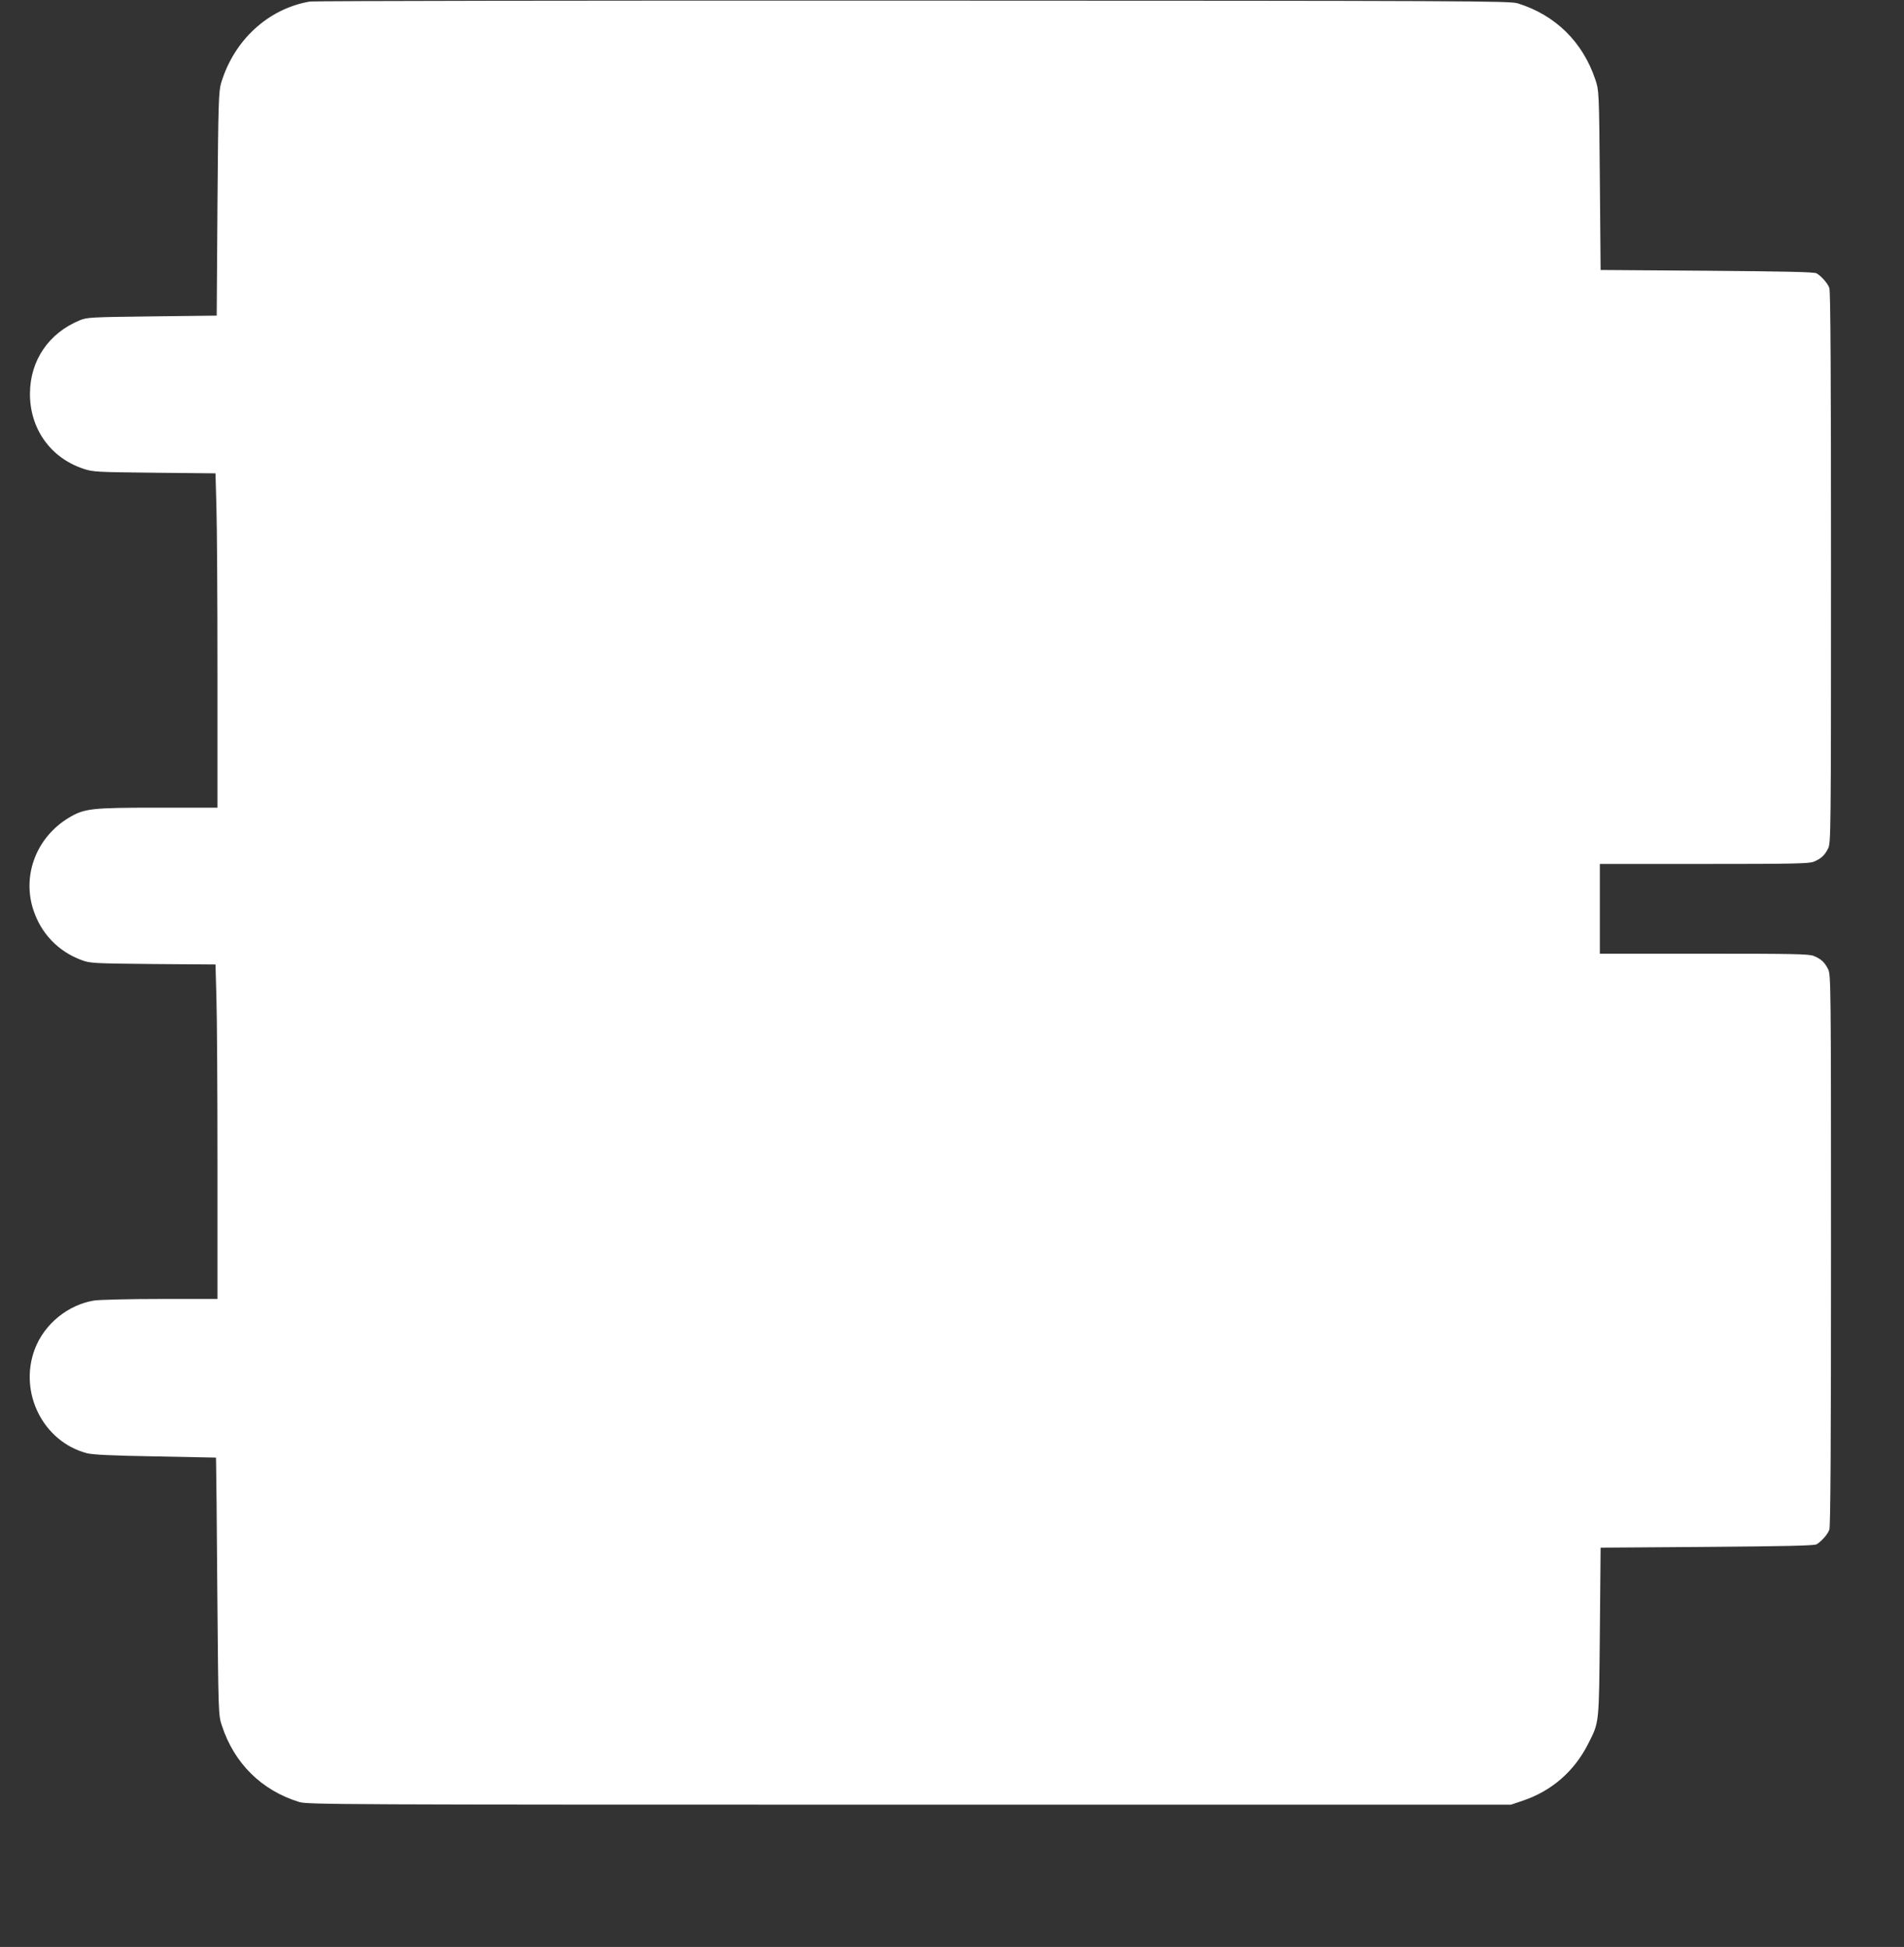
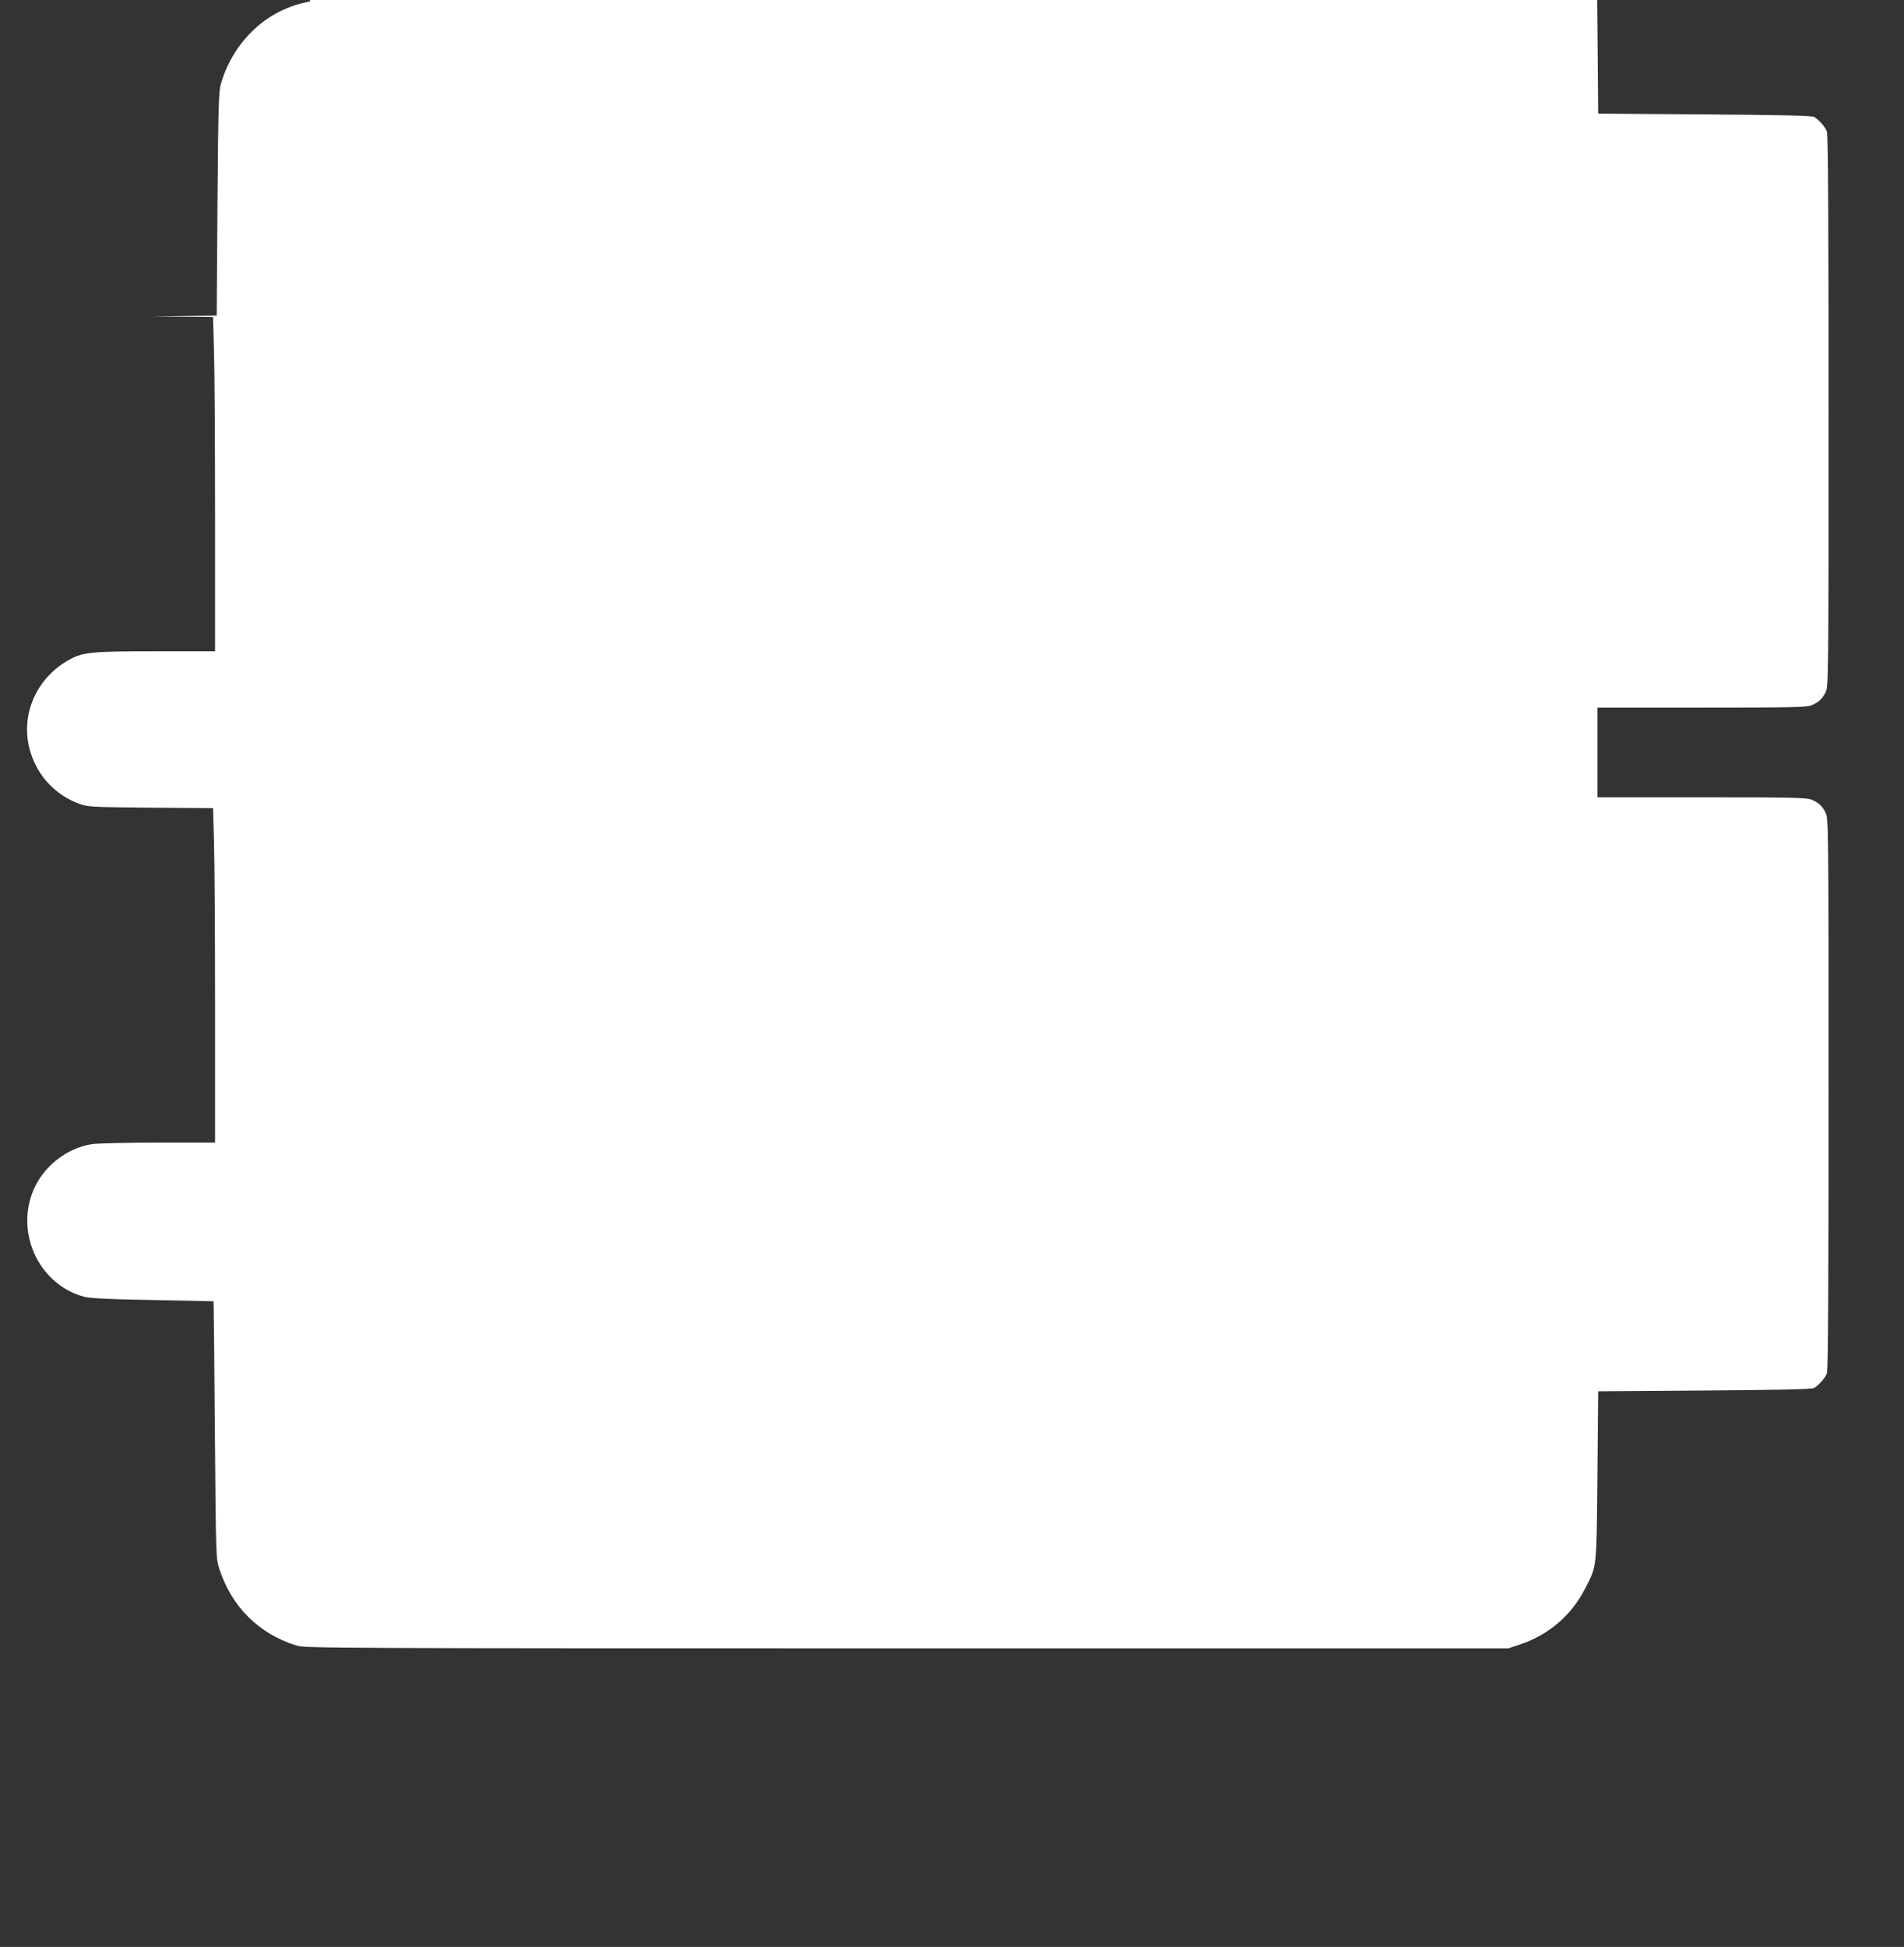
<svg xmlns="http://www.w3.org/2000/svg" version="1.0" width="1252pt" height="1280pt" viewBox="0 0 1252 1280" preserveAspectRatio="xMidYMid meet">
  <rect x="0" y="0" width="1252" height="1280" fill="#333333" stroke="none" />
  <g transform="translate(0,1280) scale(0.1,-0.1)" fill="#ffffff" stroke="none">
-     <path d="M2038 12790 c-274 -47 -499 -253 -584 -536 -16 -53 -19 -131 -24 -794 l-5 -735 -425 -5 c-402 -5 -428 -6 -476 -26 -203 -84 -325 -262 -327 -479 -2 -232 134 -425 352 -497 63 -21 86 -22 467 -26 l401 -4 6 -216 c4 -119 7 -614 7 -1099 l0 -883 -391 0 c-439 0 -484 -5 -586 -66 -210 -126 -307 -371 -236 -599 50 -159 163 -279 319 -337 57 -21 75 -22 470 -26 l411 -3 6 -217 c4 -119 7 -614 7 -1099 l0 -883 -372 0 c-207 0 -402 -5 -438 -10 -173 -28 -328 -154 -391 -319 -108 -285 54 -609 342 -685 40 -10 162 -16 452 -21 l397 -8 1 -41 c1 -22 5 -403 8 -846 7 -804 7 -805 30 -875 81 -248 261 -426 508 -502 55 -17 243 -18 4013 -18 l3955 0 80 27 c189 64 337 193 428 373 74 147 71 119 77 735 l5 555 700 5 c506 4 706 8 720 17 31 18 73 65 84 96 8 20 11 584 11 1838 0 1756 -1 1811 -19 1847 -23 46 -46 67 -94 87 -31 13 -128 15 -722 15 l-685 0 0 295 0 295 685 0 c594 0 691 2 722 15 48 20 71 41 94 87 18 36 19 91 19 1847 0 1254 -3 1818 -11 1838 -11 31 -53 78 -84 96 -14 9 -214 13 -720 17 l-700 5 -5 590 c-5 586 -6 591 -29 660 -83 249 -263 426 -511 503 -51 16 -311 17 -3975 18 -2156 1 -3941 -2 -3967 -6z" />
+     <path d="M2038 12790 c-274 -47 -499 -253 -584 -536 -16 -53 -19 -131 -24 -794 l-5 -735 -425 -5 l401 -4 6 -216 c4 -119 7 -614 7 -1099 l0 -883 -391 0 c-439 0 -484 -5 -586 -66 -210 -126 -307 -371 -236 -599 50 -159 163 -279 319 -337 57 -21 75 -22 470 -26 l411 -3 6 -217 c4 -119 7 -614 7 -1099 l0 -883 -372 0 c-207 0 -402 -5 -438 -10 -173 -28 -328 -154 -391 -319 -108 -285 54 -609 342 -685 40 -10 162 -16 452 -21 l397 -8 1 -41 c1 -22 5 -403 8 -846 7 -804 7 -805 30 -875 81 -248 261 -426 508 -502 55 -17 243 -18 4013 -18 l3955 0 80 27 c189 64 337 193 428 373 74 147 71 119 77 735 l5 555 700 5 c506 4 706 8 720 17 31 18 73 65 84 96 8 20 11 584 11 1838 0 1756 -1 1811 -19 1847 -23 46 -46 67 -94 87 -31 13 -128 15 -722 15 l-685 0 0 295 0 295 685 0 c594 0 691 2 722 15 48 20 71 41 94 87 18 36 19 91 19 1847 0 1254 -3 1818 -11 1838 -11 31 -53 78 -84 96 -14 9 -214 13 -720 17 l-700 5 -5 590 c-5 586 -6 591 -29 660 -83 249 -263 426 -511 503 -51 16 -311 17 -3975 18 -2156 1 -3941 -2 -3967 -6z" />
  </g>
</svg>